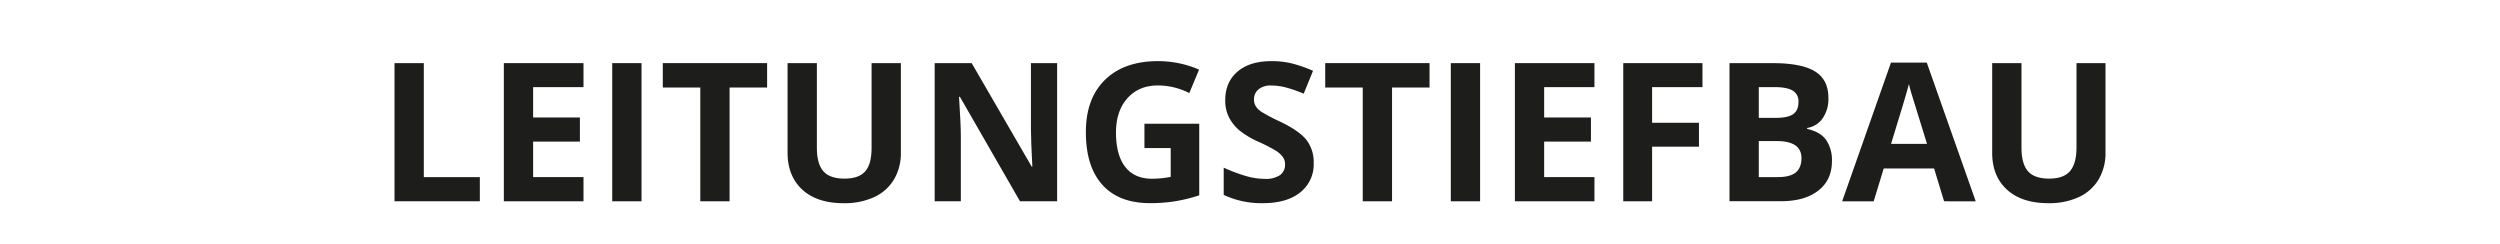
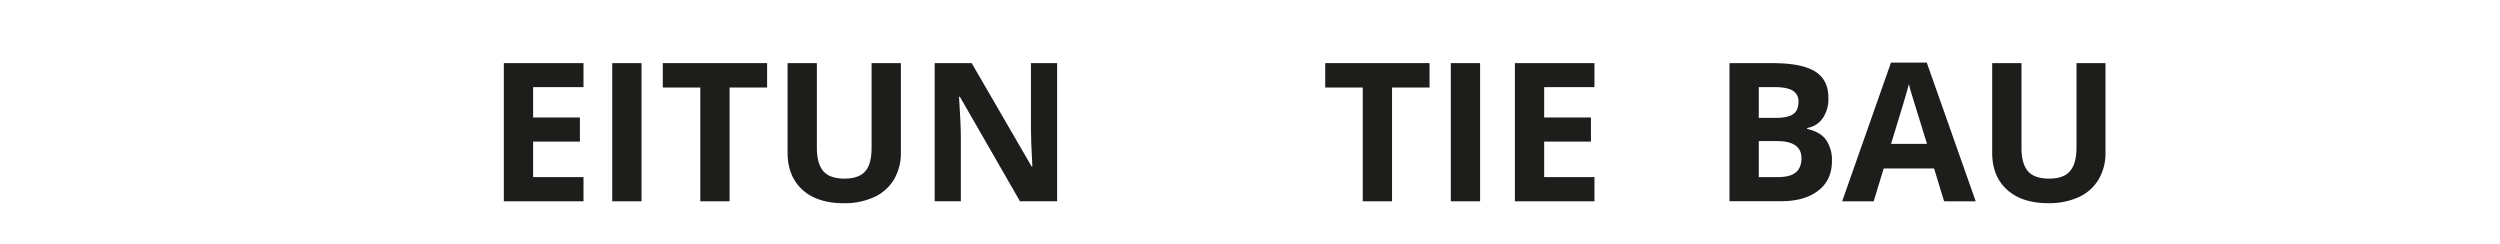
<svg xmlns="http://www.w3.org/2000/svg" id="Ebene_1" data-name="Ebene 1" viewBox="0 0 1024 100">
  <defs>
    <style>.cls-1{fill:#1d1d1b;}</style>
  </defs>
  <title>titel_leitungstiefbau</title>
-   <path class="cls-1" d="M161.59,82.45V25.86h12V72.54h22.95v9.91Z" />
  <path class="cls-1" d="M239,82.45H206.37V25.86H239v9.83H218.37V48.12h19.16V58H218.37V72.54H239Z" />
  <path class="cls-1" d="M250.77,82.45V25.86h12V82.45Z" />
  <path class="cls-1" d="M298.84,82.45h-12V35.85H271.48v-10h42.73v10H298.84Z" />
  <path class="cls-1" d="M369,25.86V62.48a21.11,21.11,0,0,1-2.81,11,18.24,18.24,0,0,1-8.11,7.24,28.93,28.93,0,0,1-12.54,2.51q-10.9,0-16.95-5.59t-6-15.31V25.86h12V60.5q0,6.54,2.63,9.6t8.71,3.06c3.93,0,6.77-1,8.54-3.08S357,64.81,357,60.43V25.86Z" />
  <path class="cls-1" d="M433,82.45H417.79L393.17,39.64h-.35q.74,11.34.74,16.18V82.45H382.84V25.86H398l24.58,42.39h.27q-.58-11-.58-15.6V25.86H433Z" />
-   <path class="cls-1" d="M468.76,50.67h22.45V80a63.07,63.07,0,0,1-10.27,2.5,66.59,66.59,0,0,1-9.85.71q-12.81,0-19.57-7.52t-6.75-21.62q0-13.71,7.84-21.37t21.73-7.66a42.14,42.14,0,0,1,16.8,3.48l-4,9.6A28.52,28.52,0,0,0,474.26,35q-7.78,0-12.46,5.23t-4.69,14.05q0,9.21,3.78,14.07t11,4.86a38.6,38.6,0,0,0,7.63-.78V60.66H468.76Z" />
-   <path class="cls-1" d="M538.09,66.74a14.62,14.62,0,0,1-5.52,12.07q-5.51,4.41-15.34,4.41a36.09,36.09,0,0,1-16-3.4V68.67a66.64,66.64,0,0,0,9.7,3.6,28.5,28.5,0,0,0,7.25,1,10.34,10.34,0,0,0,6.06-1.51,5.17,5.17,0,0,0,2.11-4.49,5,5,0,0,0-.93-3,10.48,10.48,0,0,0-2.73-2.49A69.12,69.12,0,0,0,515.33,58a34.76,34.76,0,0,1-7.78-4.69,17.51,17.51,0,0,1-4.14-5.22,15,15,0,0,1-1.55-7q0-7.51,5.09-11.81T521,25.05a33.55,33.55,0,0,1,8.42,1A57.88,57.88,0,0,1,537.82,29L534,38.36a56.54,56.54,0,0,0-7.49-2.59,24.2,24.2,0,0,0-5.83-.74,7.69,7.69,0,0,0-5.22,1.59,5.22,5.22,0,0,0-1.82,4.14,5.14,5.14,0,0,0,.73,2.77,8,8,0,0,0,2.34,2.28,72.6,72.6,0,0,0,7.61,4q7.93,3.8,10.88,7.61A14.85,14.85,0,0,1,538.09,66.74Z" />
  <path class="cls-1" d="M570.18,82.45h-12V35.85H542.81v-10h42.73v10H570.18Z" />
  <path class="cls-1" d="M594.25,82.45V25.86h12V82.45Z" />
  <path class="cls-1" d="M653.09,82.45H620.5V25.86h32.59v9.83h-20.6V48.12h19.16V58H632.49V72.54h20.6Z" />
-   <path class="cls-1" d="M676.7,82.45H664.89V25.86h32.44v9.83H676.7v14.6h19.19v9.79H676.7Z" />
  <path class="cls-1" d="M708.4,25.86H726q12,0,17.48,3.43t5.43,10.89a13.69,13.69,0,0,1-2.38,8.32,9.44,9.44,0,0,1-6.33,3.91v.39q5.38,1.2,7.76,4.49A14.58,14.58,0,0,1,750.36,66q0,7.74-5.6,12.08t-15.19,4.33H708.4Zm12,22.41h7c3.26,0,5.61-.5,7.07-1.51s2.18-2.67,2.18-5a5,5,0,0,0-2.38-4.66q-2.37-1.43-7.52-1.42H720.4Zm0,9.52V72.54h7.81q5,0,7.32-1.9t2.36-5.8q0-7.05-10.06-7.05Z" />
  <path class="cls-1" d="M796.3,82.45,792.2,69H771.57l-4.11,13.47H754.54l20-56.82h14.67l20.05,56.82Zm-7-23.53q-5.69-18.31-6.4-20.71c-.48-1.6-.82-2.87-1-3.79q-1.27,4.95-7.32,24.5Z" />
  <path class="cls-1" d="M862.41,25.86V62.48a21.11,21.11,0,0,1-2.81,11,18.27,18.27,0,0,1-8.1,7.24A29,29,0,0,1,839,83.22q-10.91,0-17-5.59t-6-15.31V25.86h12V60.5q0,6.54,2.63,9.6t8.71,3.06c3.93,0,6.77-1,8.54-3.08s2.65-5.27,2.65-9.65V25.86Z" />
</svg>